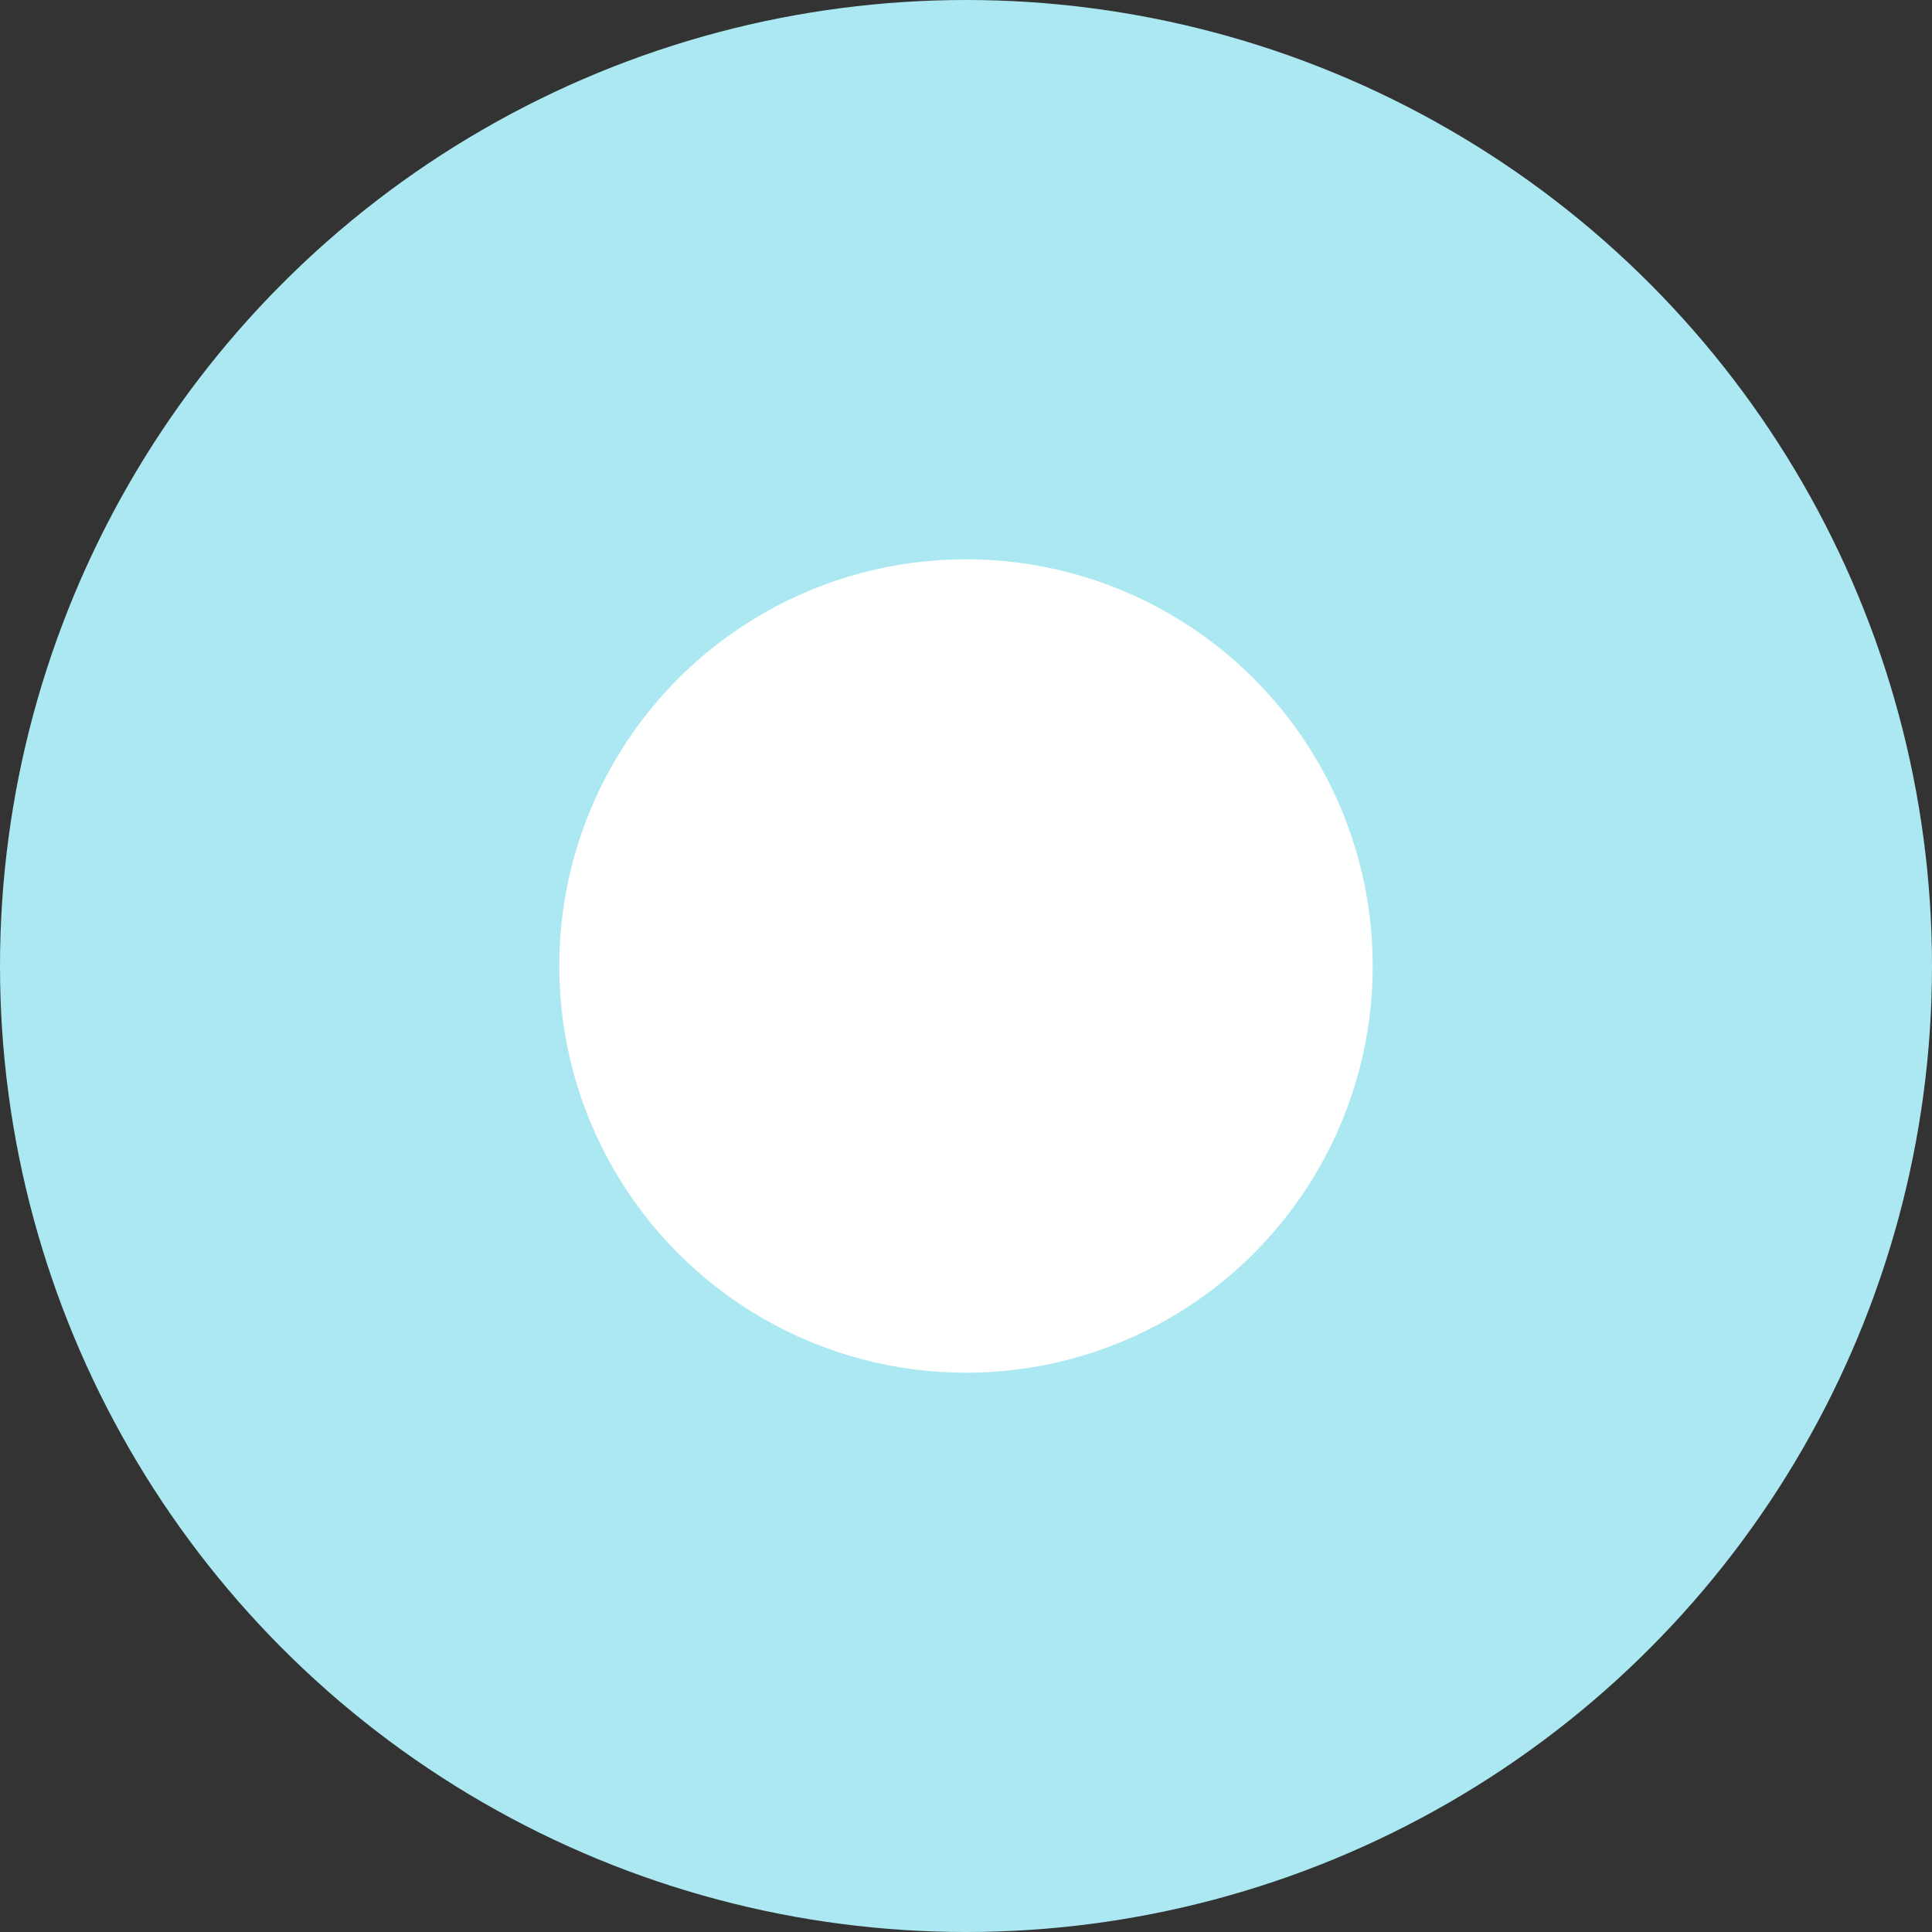
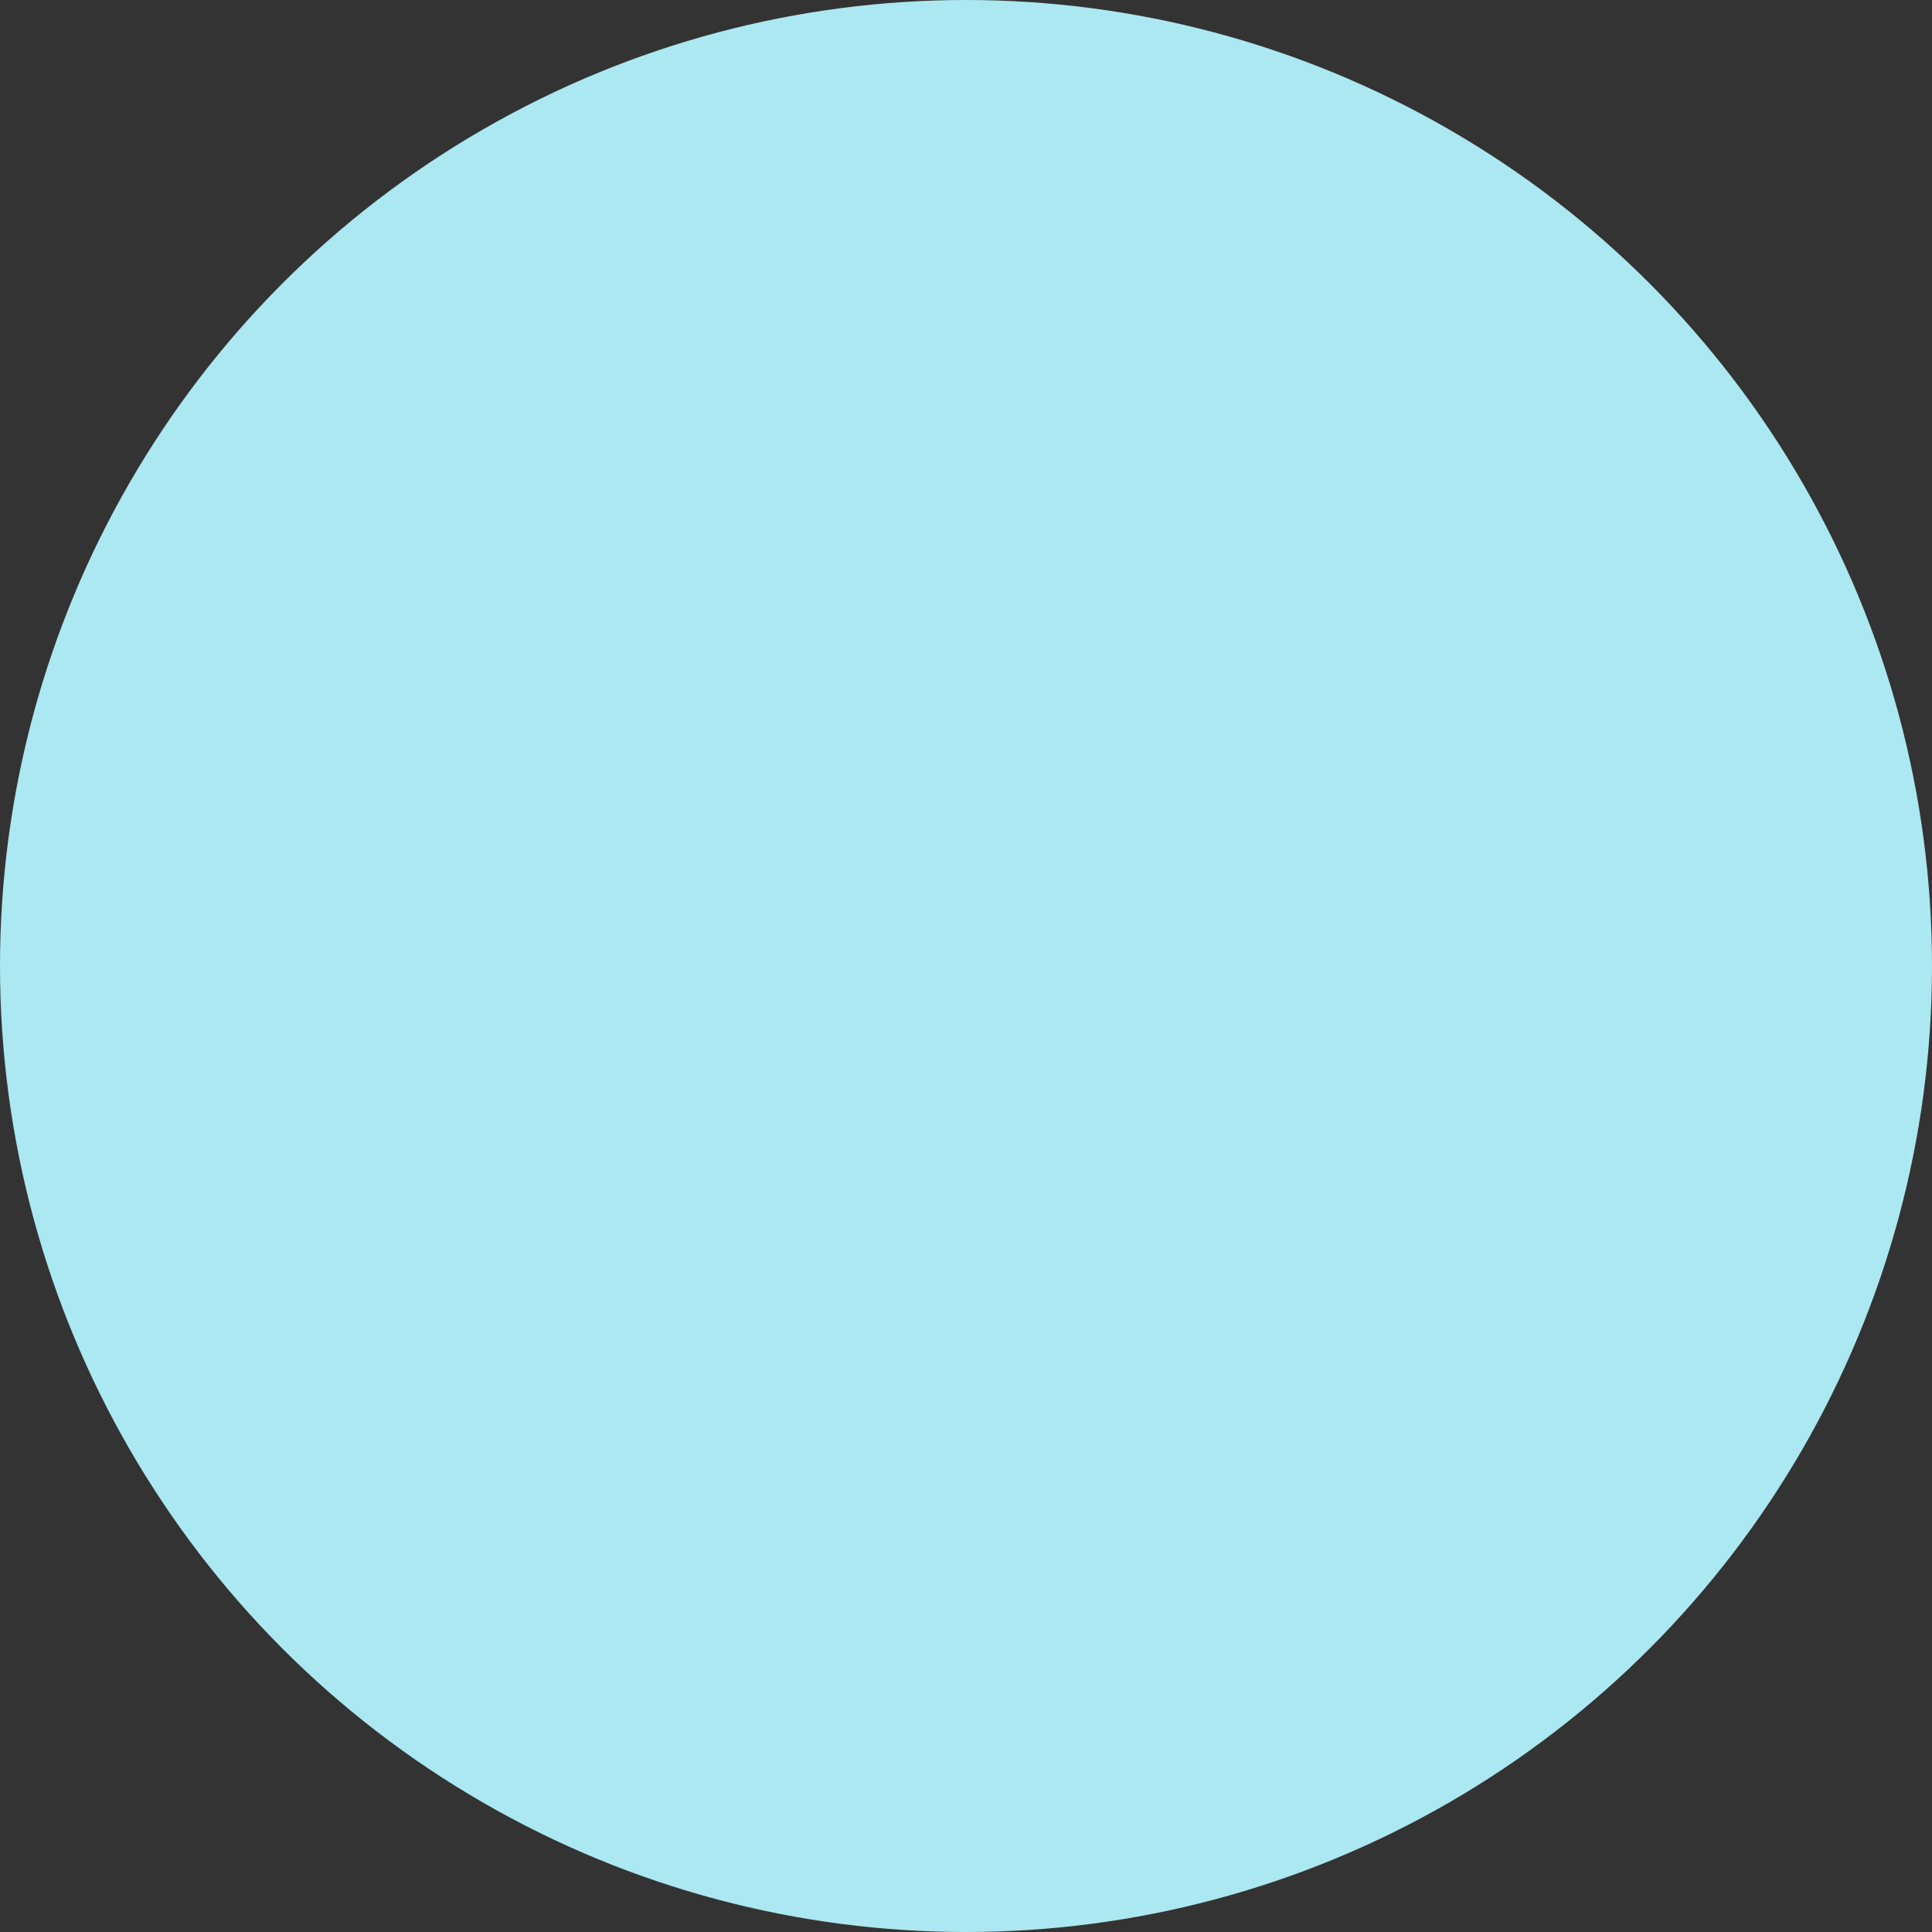
<svg xmlns="http://www.w3.org/2000/svg" width="76" height="76" viewBox="0 0 76 76">
  <rect x="0" y="0" width="76" height="76" fill="#333333" stroke="none" />
  <g transform="translate(-32 -32)">
    <circle cx="38" cy="38" r="38" transform="translate(32 32)" fill="#abe8f1" />
-     <circle cx="16" cy="16" r="16" transform="translate(54 54)" fill="#fff" />
  </g>
</svg>